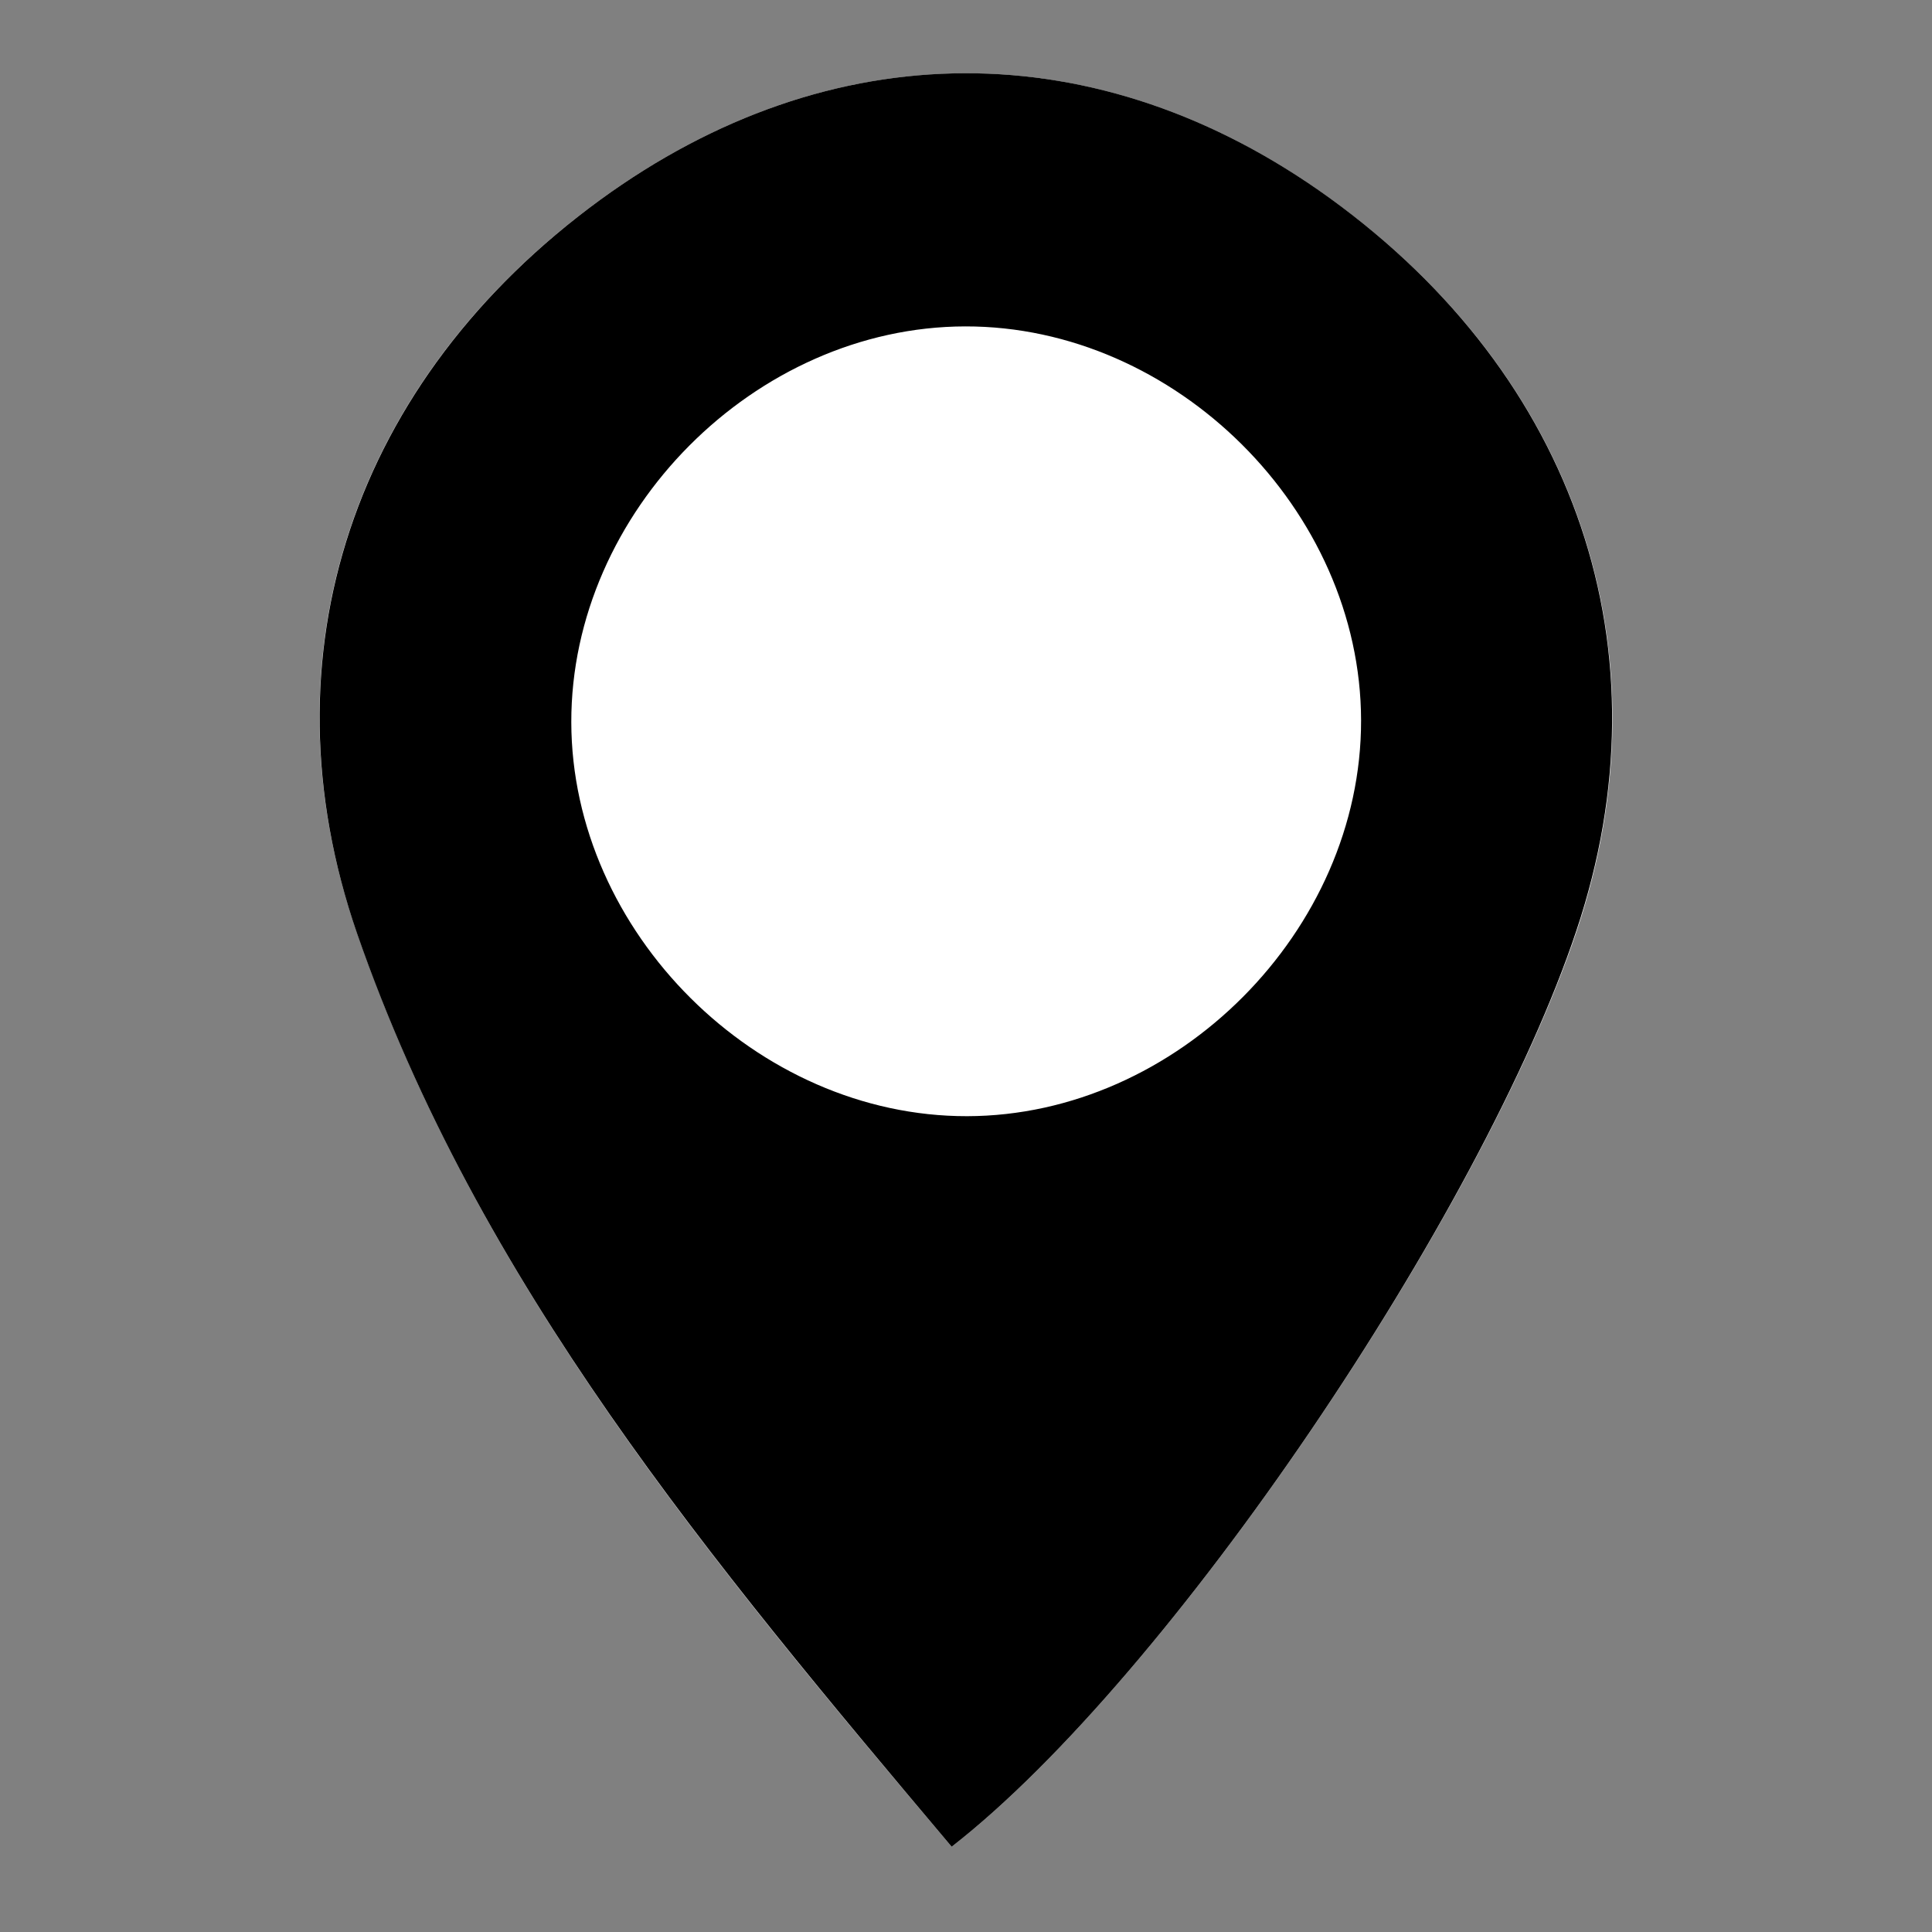
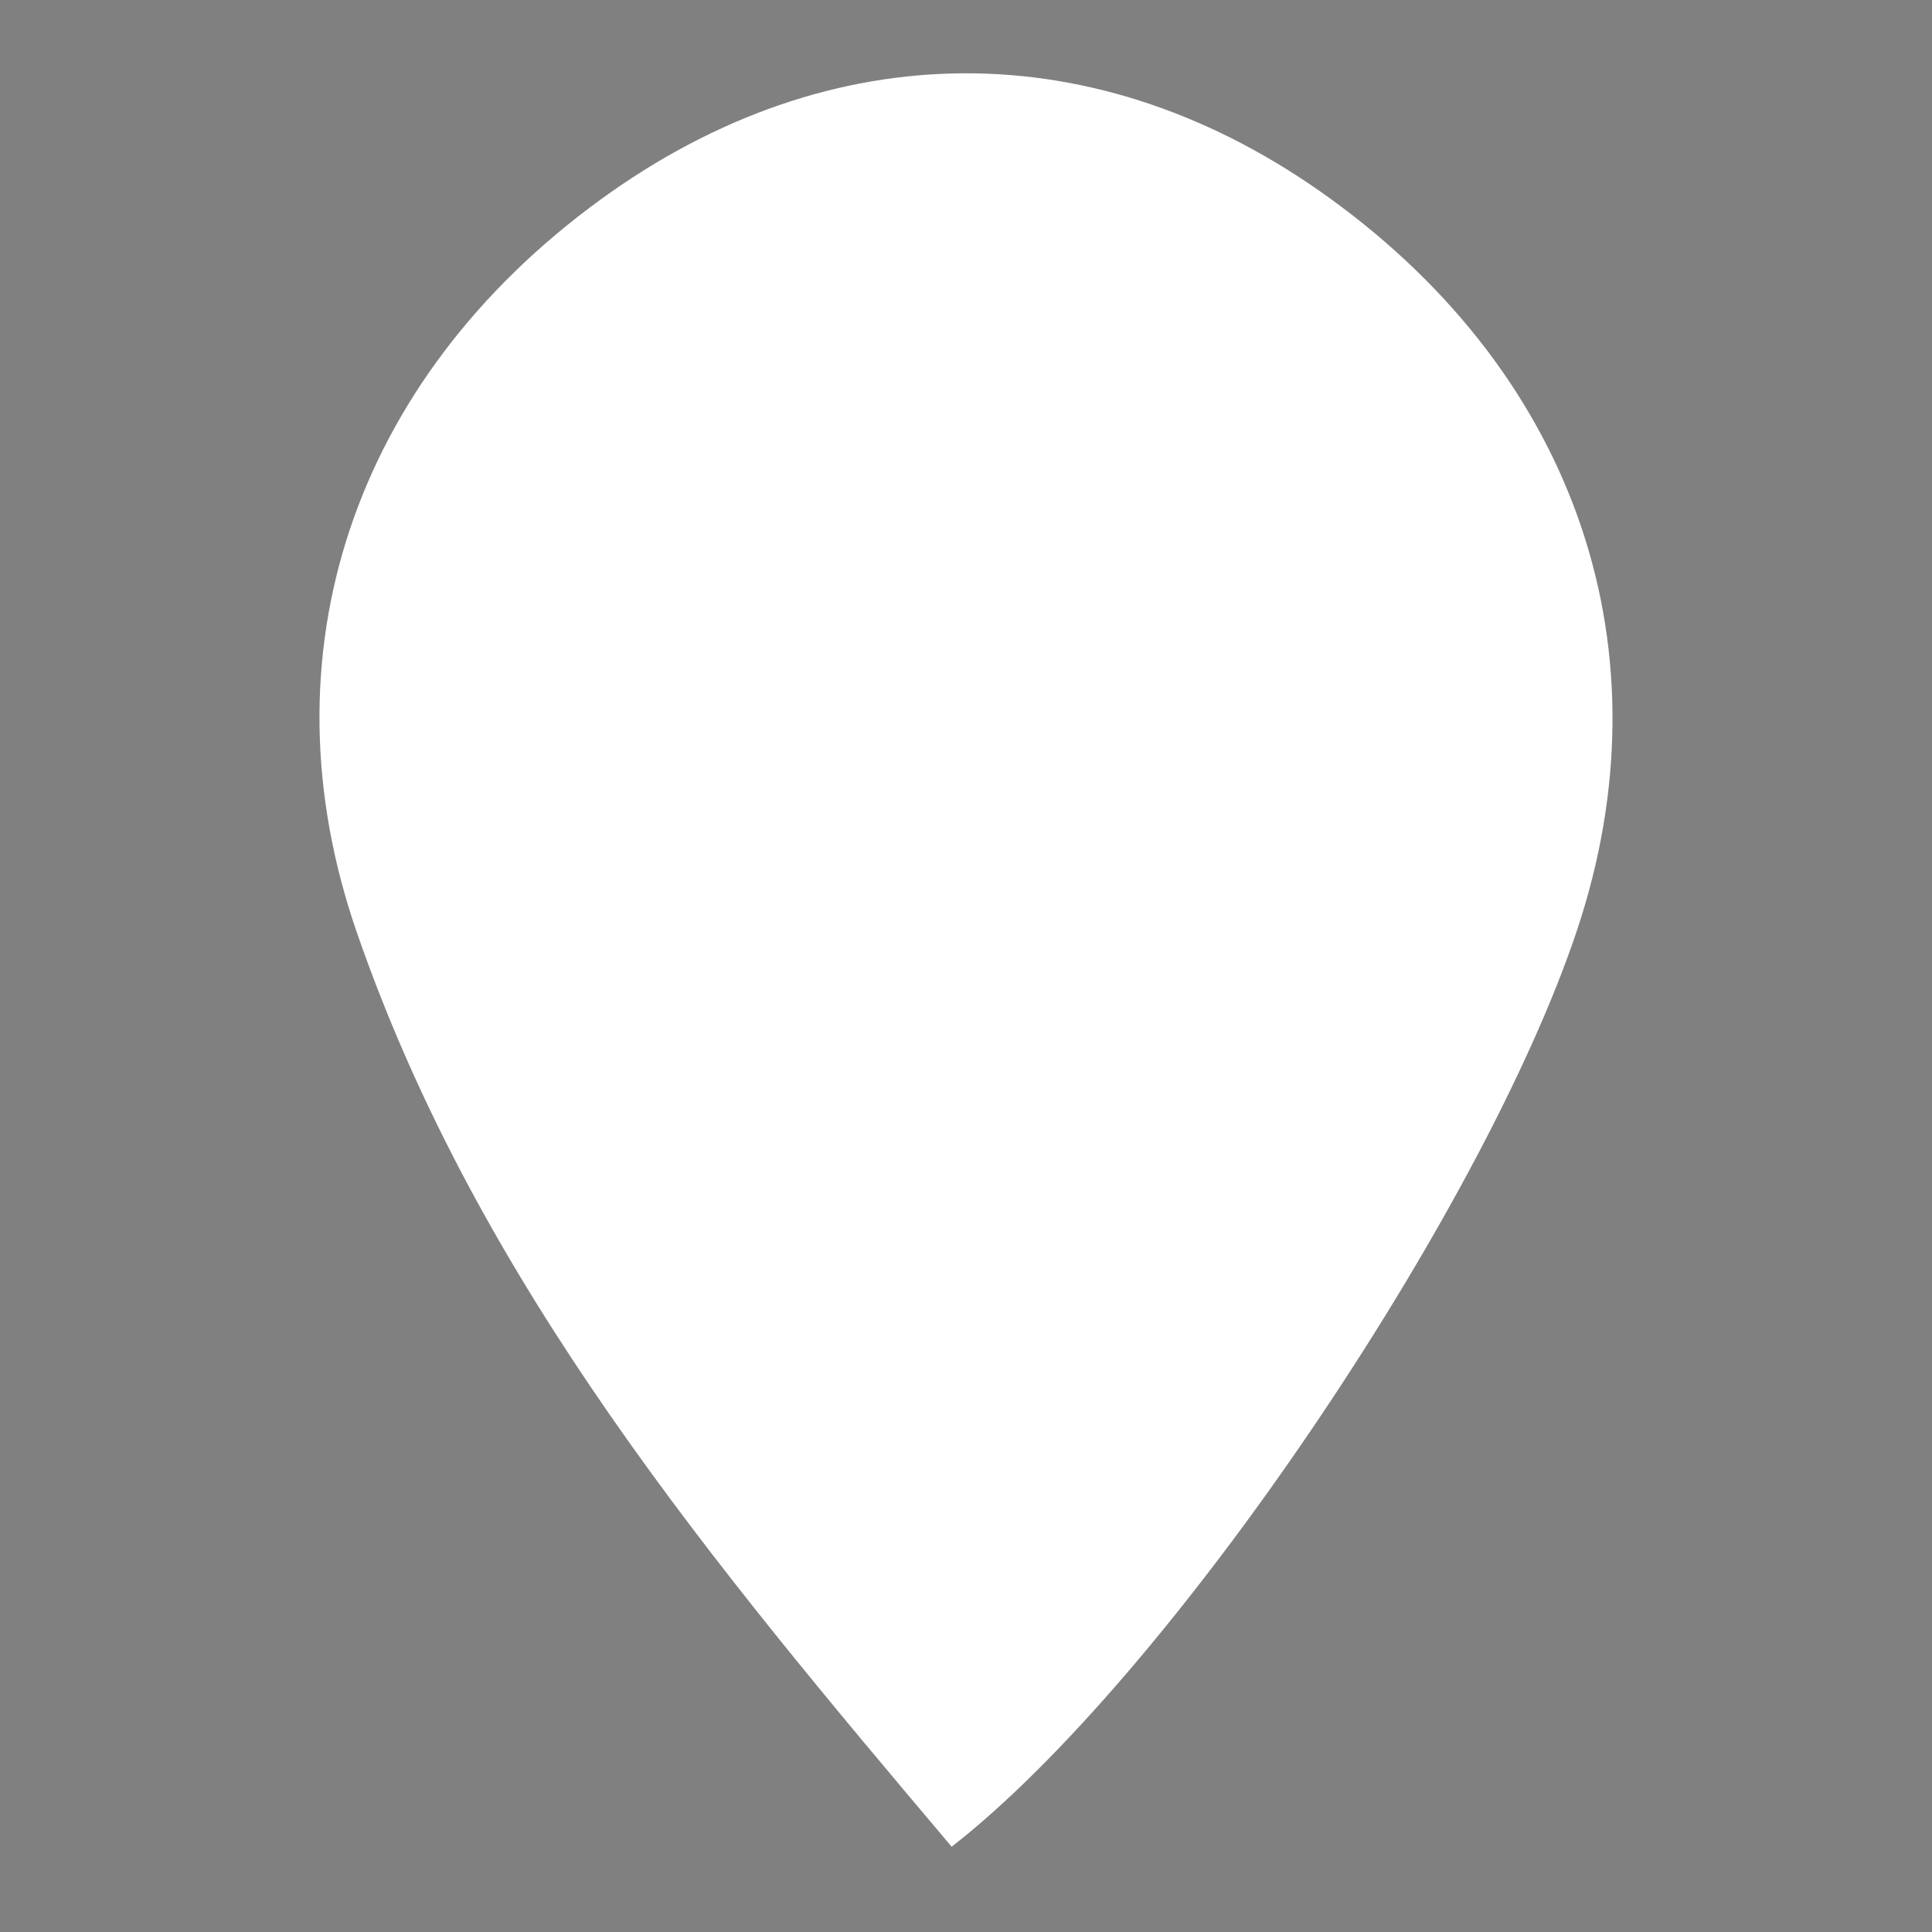
<svg xmlns="http://www.w3.org/2000/svg" version="1.1" id="Layer_1" x="0px" y="0px" viewBox="0 0 512 512" style="enable-background:new 0 0 512 512;" xml:space="preserve">
  <rect x="0" y="0" width="512" height="512" fill="#808080" stroke="none" />
  <style>
	.inner { fill: #ffffff; }
	.outer { fill: #000000; }
	@media (prefers-color-scheme: dark) {
	  .inner { fill: #333; }
	  .outer { fill: #ffffff;}
	}
  </style>
  <g>
    <path class="inner" d="M252.2,489.4c57.7-44.9,140.7-168,165.7-242.8c24.7-73.9,0.2-146.5-65.4-194C291.2,8.2,220.2,8.4,159,53   c-65.3,47.6-90,120.5-64.4,194.2C126.8,340.2,188.4,413.9,252.2,489.4z" />
-     <path class="outer" d="M252.2,489.4c-63.7-75.6-125.4-149.2-157.6-242.1C69.1,173.5,93.7,100.7,159,53c61.2-44.6,132.1-44.8,193.4-0.5   c65.6,47.5,90.1,120.1,65.4,194C392.9,321.4,309.9,444.5,252.2,489.4z M256.3,295.8c55.6-0.1,104.5-49.2,104.4-104.9   c-0.1-55.7-49.2-104.5-104.9-104.4c-55.7,0.1-104.5,49.2-104.4,104.9C151.5,247,200.6,295.9,256.3,295.8z" />
  </g>
</svg>